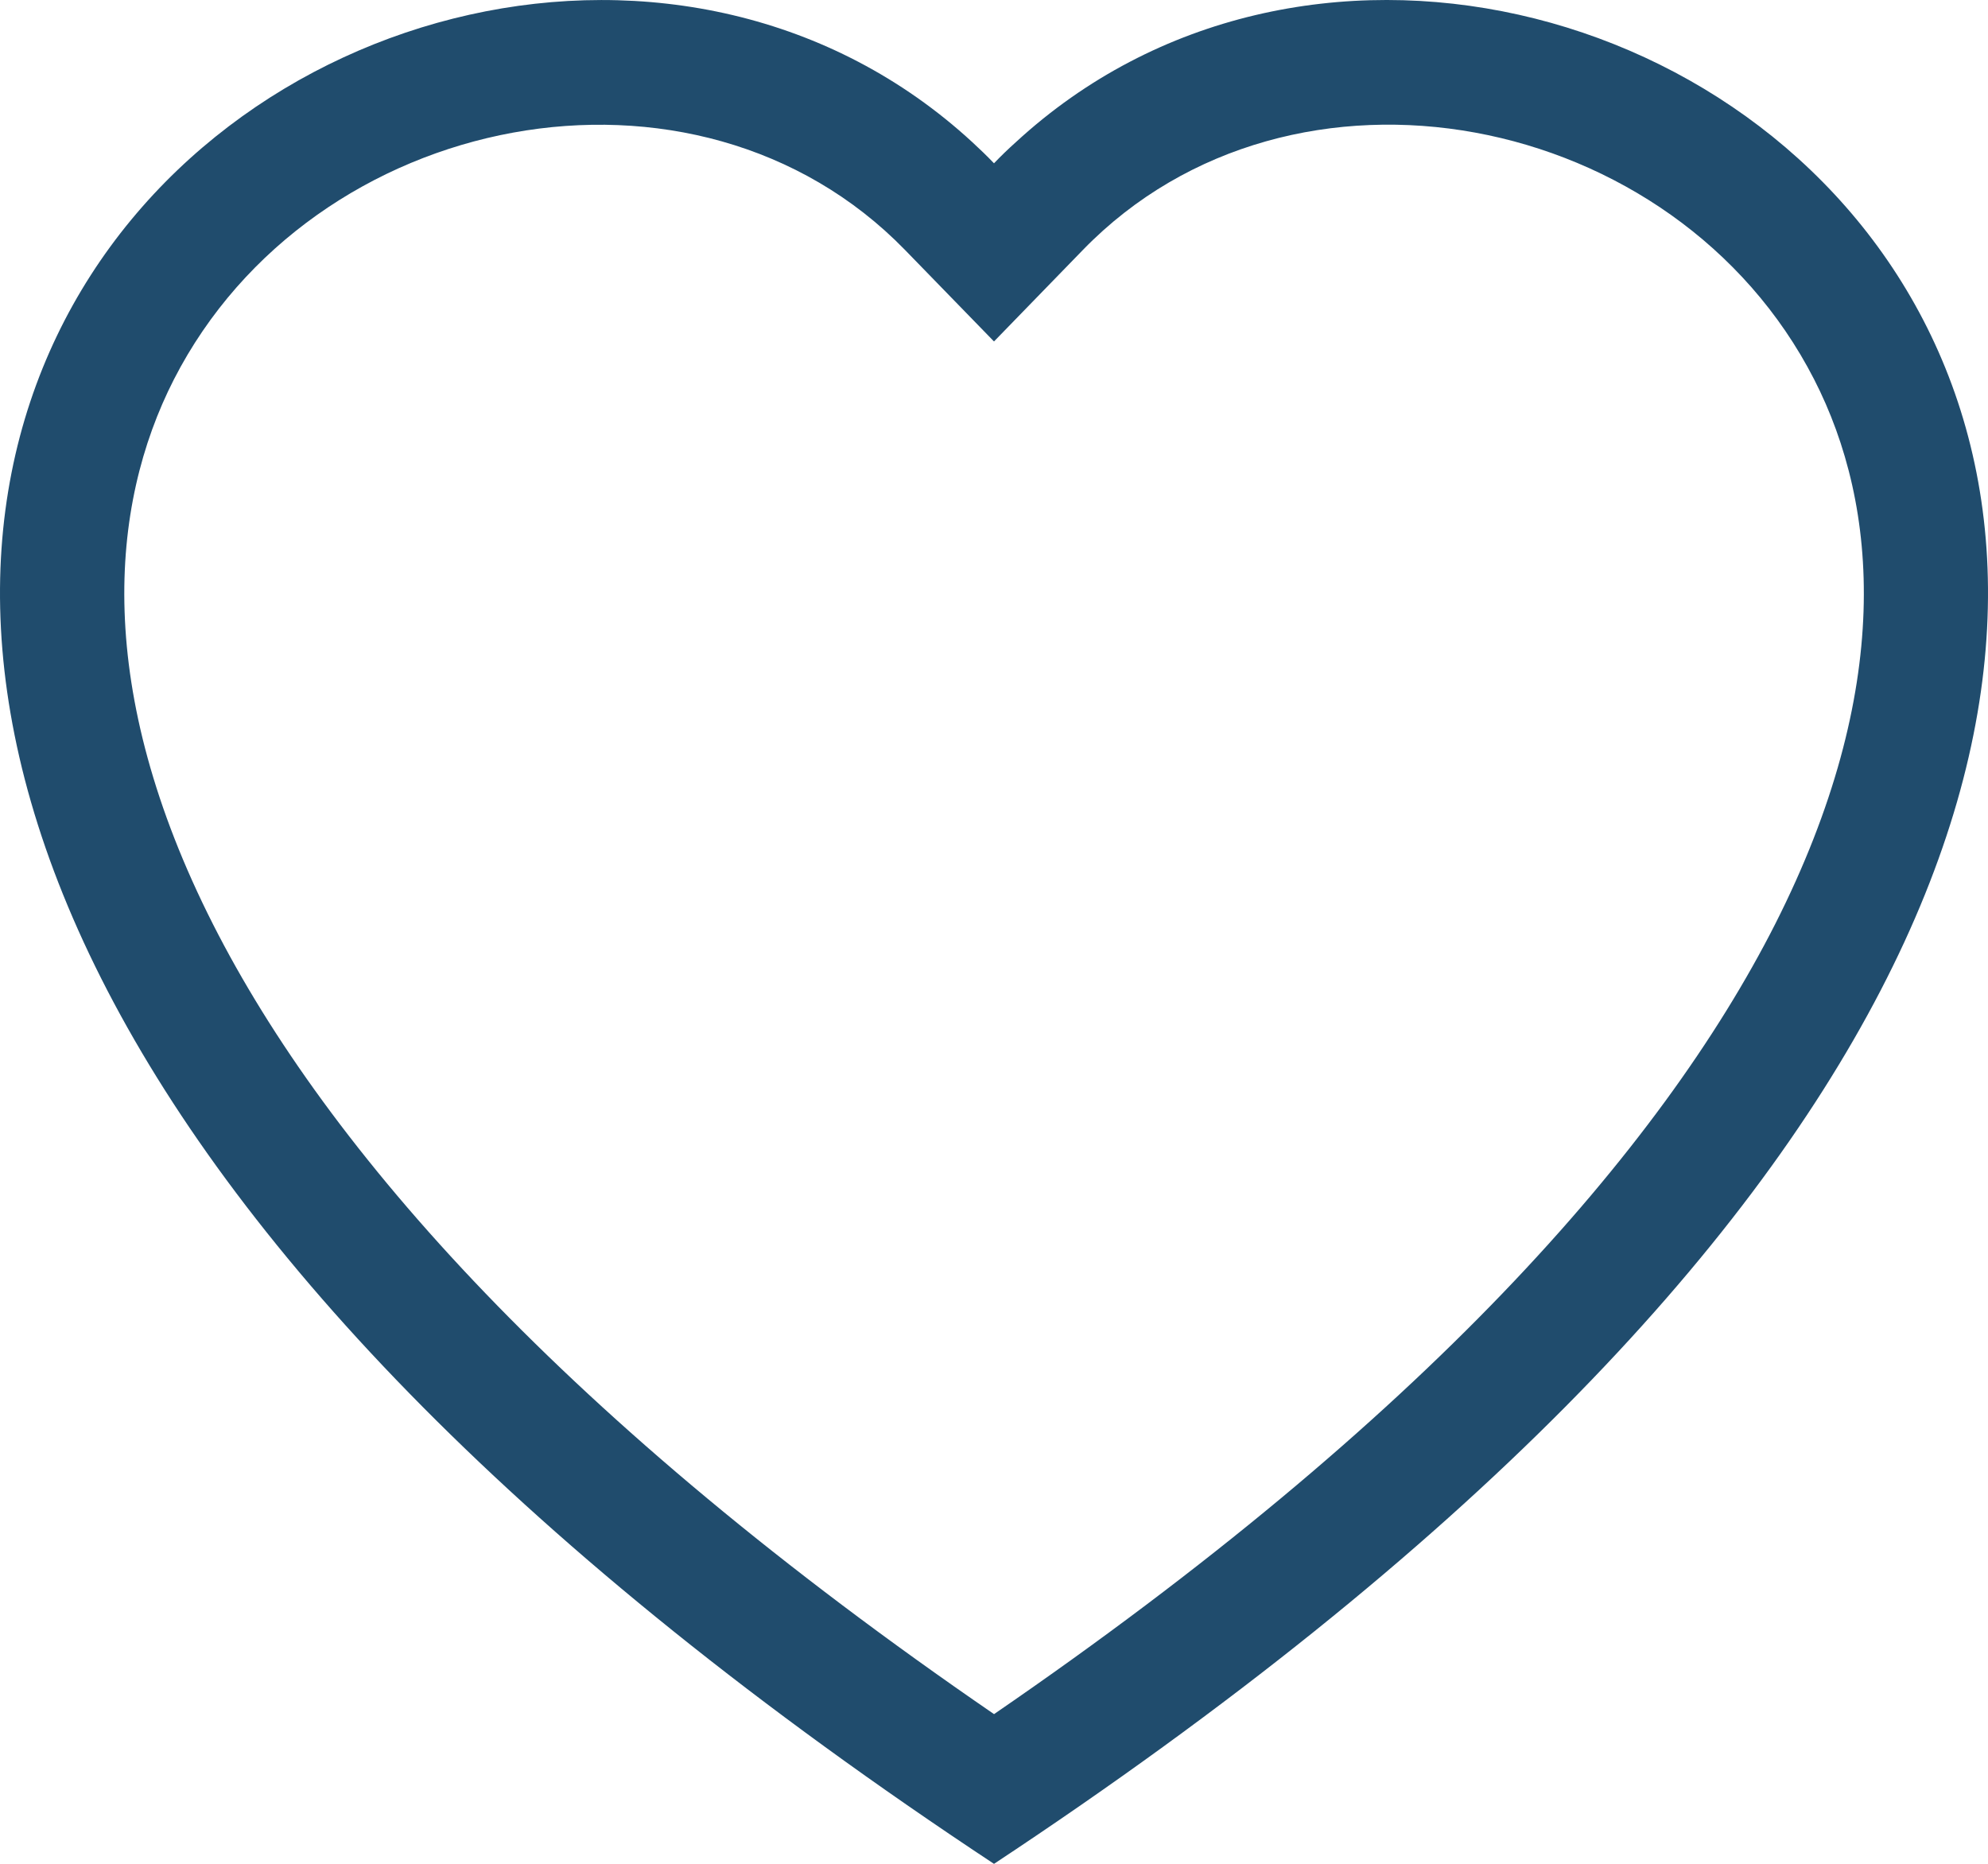
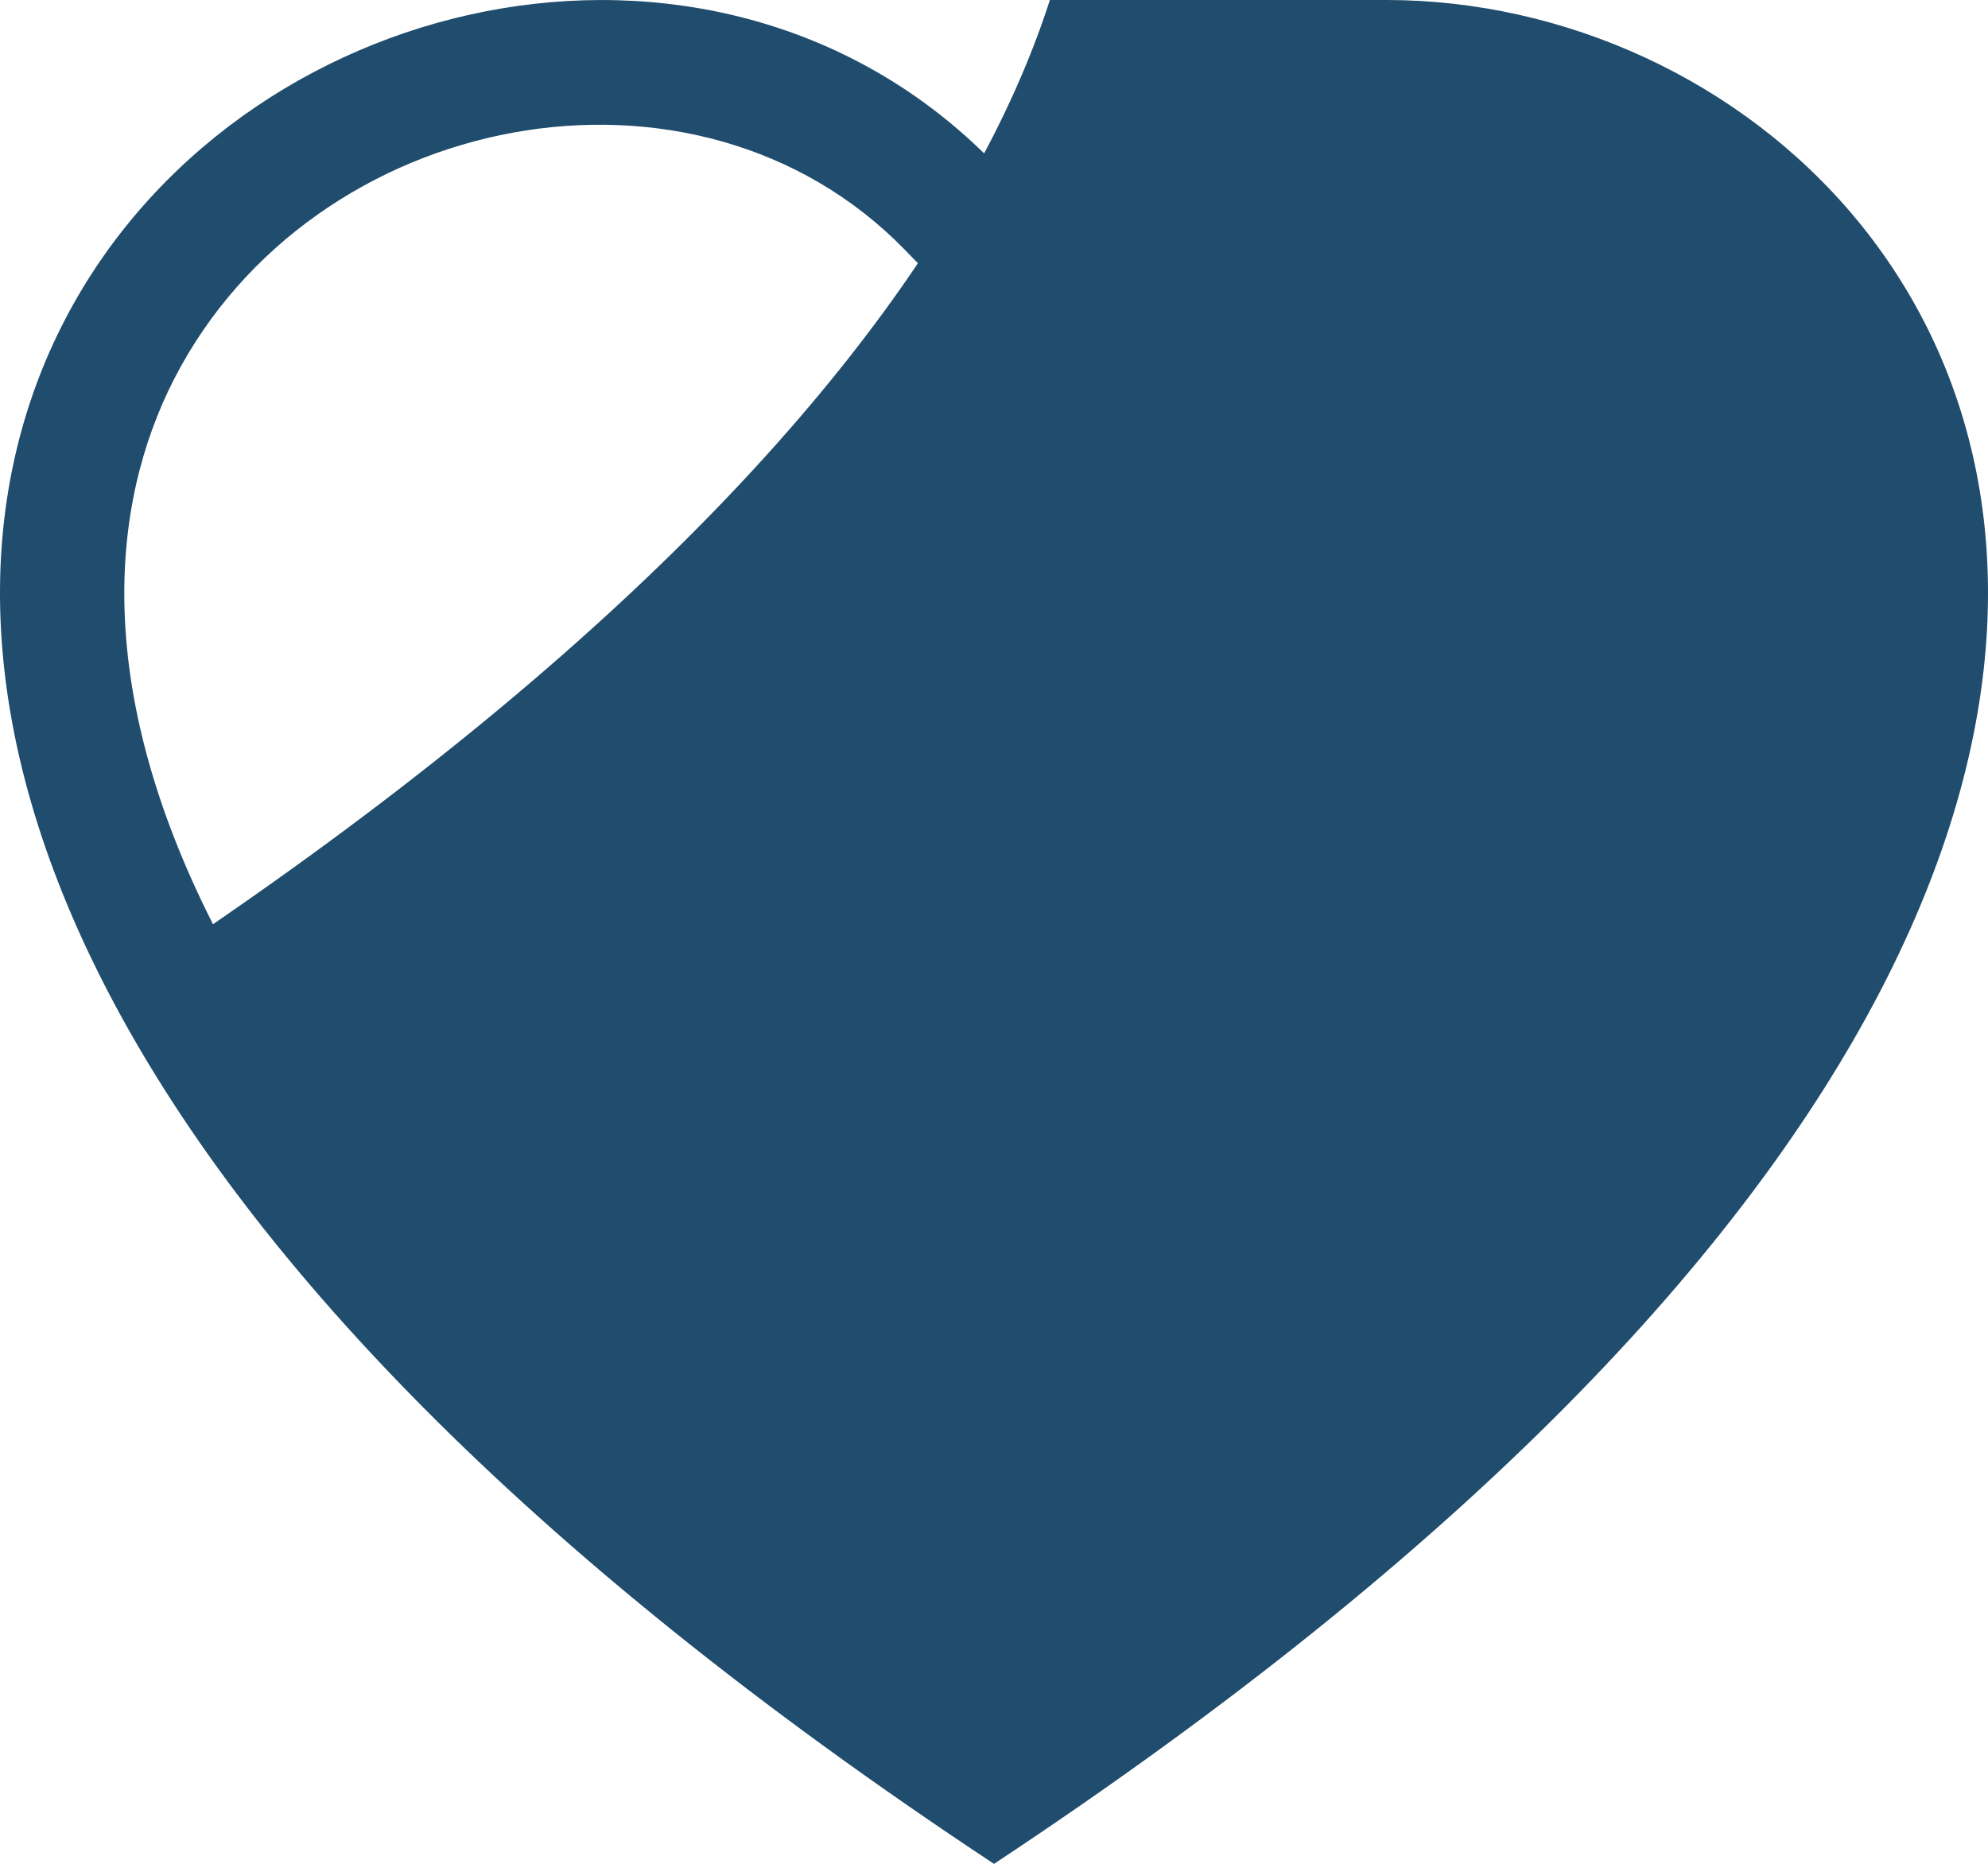
<svg xmlns="http://www.w3.org/2000/svg" version="1.1" id="Capa_1" x="0px" y="0px" width="59.998px" height="56.25px" viewBox="0 0 59.998 56.25" enable-background="new 0 0 59.998 56.25" xml:space="preserve">
-   <path fill="#204C6D" d="M29.999,56.25C-27.499,18.255,12.296-11.4,29.34,4.286c0.225,0.206,0.446,0.42,0.659,0.642  c0.212-0.222,0.432-0.434,0.66-0.638C47.7-11.407,87.499,18.251,29.999,56.25z M29.999,10.305l-2.688-2.764  C20.999,1.054,9.427,3.292,5.25,11.448c-1.961,3.837-2.404,9.375,1.178,16.444c3.45,6.806,10.627,14.959,23.572,23.839  c12.945-8.88,20.119-17.033,23.573-23.839c3.581-7.072,3.143-12.607,1.177-16.444C50.572,3.292,38.999,1.05,32.688,7.537  L29.999,10.305z" />
+   <path fill="#204C6D" d="M29.999,56.25C-27.499,18.255,12.296-11.4,29.34,4.286c0.225,0.206,0.446,0.42,0.659,0.642  c0.212-0.222,0.432-0.434,0.66-0.638C47.7-11.407,87.499,18.251,29.999,56.25z M29.999,10.305l-2.688-2.764  C20.999,1.054,9.427,3.292,5.25,11.448c-1.961,3.837-2.404,9.375,1.178,16.444c12.945-8.88,20.119-17.033,23.573-23.839c3.581-7.072,3.143-12.607,1.177-16.444C50.572,3.292,38.999,1.05,32.688,7.537  L29.999,10.305z" />
</svg>